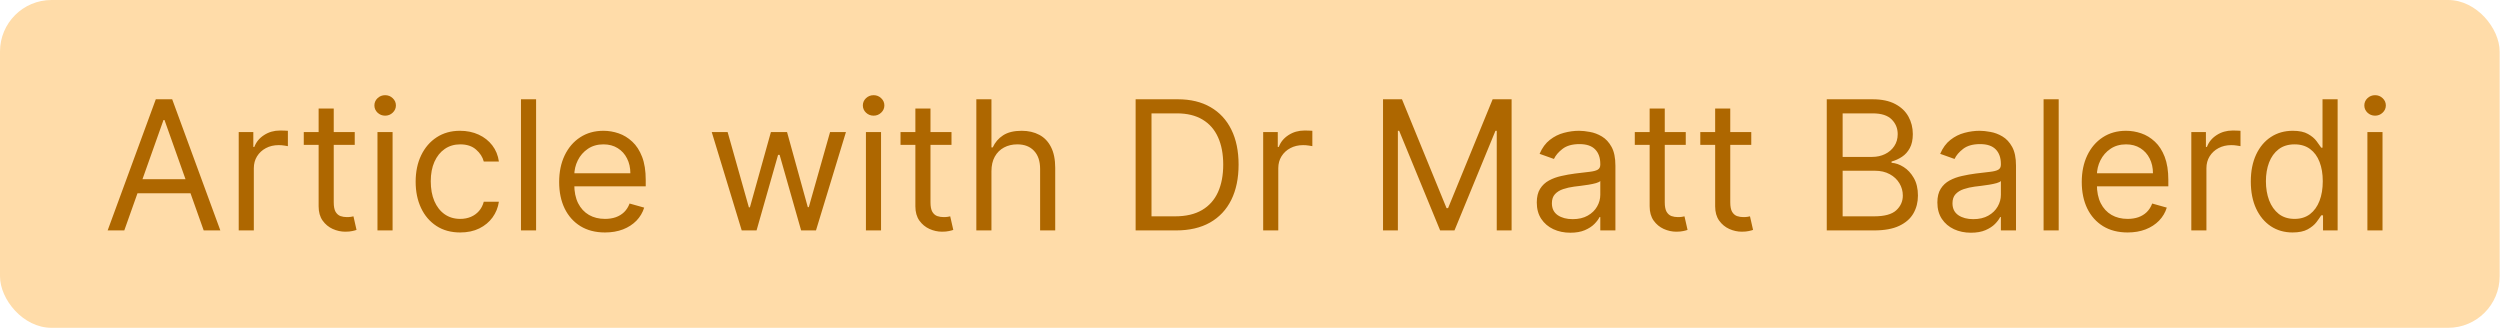
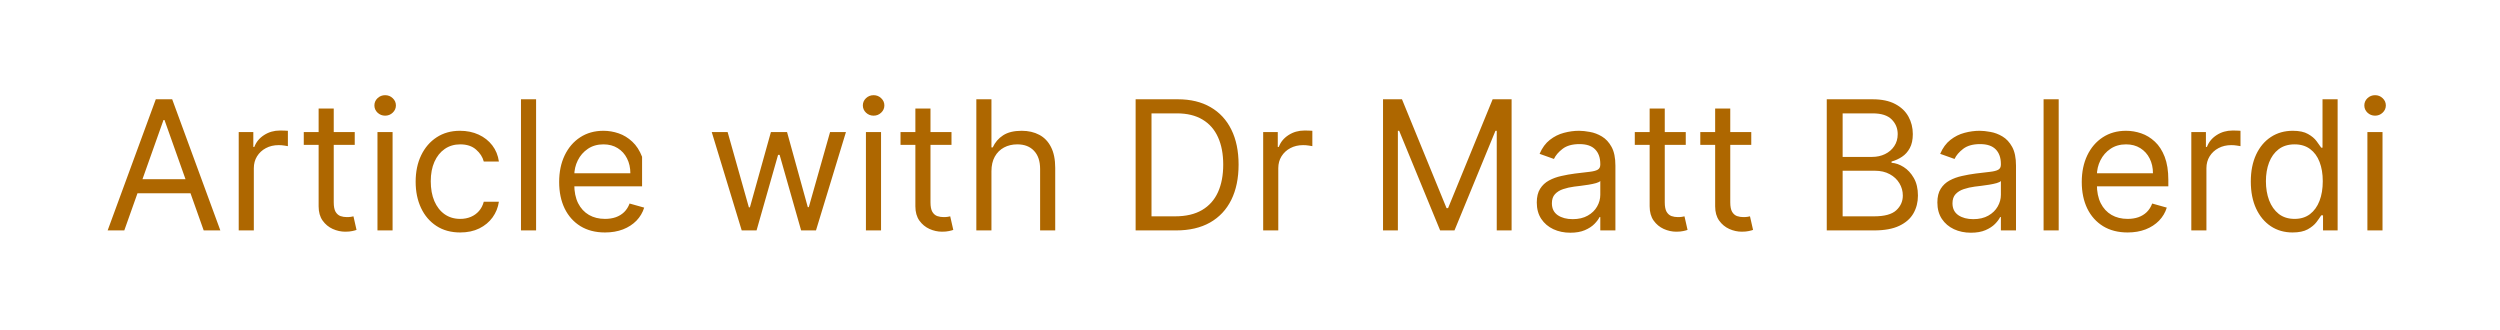
<svg xmlns="http://www.w3.org/2000/svg" width="545" height="72" viewBox="0 0 545 72" fill="none">
-   <rect width="544.923" height="71.462" rx="11.231" fill="#FFDCA9" />
-   <path d="M27.096 50.23H23.467L33.964 21.643H37.537L48.034 50.23H44.405L35.862 26.166H35.639L27.096 50.23ZM28.436 39.063H43.065V42.134H28.436V39.063ZM52.04 50.23V28.79H55.223V32.028H55.446C55.837 30.968 56.544 30.107 57.568 29.446C58.591 28.785 59.745 28.455 61.029 28.455C61.271 28.455 61.574 28.46 61.937 28.469C62.3 28.478 62.574 28.492 62.76 28.511V31.861C62.649 31.833 62.393 31.791 61.993 31.735C61.602 31.67 61.188 31.637 60.75 31.637C59.708 31.637 58.777 31.856 57.959 32.294C57.149 32.722 56.507 33.317 56.032 34.08C55.567 34.834 55.334 35.695 55.334 36.663V50.23H52.04ZM77.333 28.79V31.582H66.222V28.79H77.333ZM69.46 23.653H72.755V44.089C72.755 45.019 72.89 45.717 73.159 46.182C73.439 46.638 73.792 46.946 74.22 47.104C74.658 47.253 75.118 47.327 75.602 47.327C75.965 47.327 76.263 47.308 76.496 47.271C76.728 47.225 76.914 47.188 77.054 47.16L77.724 50.119C77.501 50.203 77.189 50.286 76.789 50.37C76.389 50.463 75.882 50.51 75.267 50.51C74.337 50.51 73.425 50.31 72.531 49.909C71.647 49.509 70.912 48.9 70.326 48.081C69.749 47.262 69.46 46.229 69.46 44.982V23.653ZM82.288 50.23V28.79H85.583V50.23H82.288ZM83.964 25.216C83.322 25.216 82.768 24.998 82.302 24.56C81.847 24.123 81.618 23.597 81.618 22.983C81.618 22.369 81.847 21.843 82.302 21.406C82.768 20.968 83.322 20.75 83.964 20.75C84.606 20.75 85.155 20.968 85.611 21.406C86.076 21.843 86.309 22.369 86.309 22.983C86.309 23.597 86.076 24.123 85.611 24.56C85.155 24.998 84.606 25.216 83.964 25.216ZM100.327 50.677C98.317 50.677 96.586 50.203 95.134 49.253C93.682 48.304 92.566 46.997 91.784 45.331C91.002 43.665 90.611 41.762 90.611 39.622C90.611 37.444 91.011 35.523 91.812 33.857C92.621 32.182 93.747 30.874 95.19 29.934C96.641 28.985 98.335 28.511 100.271 28.511C101.778 28.511 103.137 28.79 104.347 29.348C105.556 29.907 106.548 30.688 107.32 31.693C108.092 32.698 108.572 33.871 108.758 35.211H105.463C105.212 34.234 104.654 33.368 103.788 32.615C102.932 31.852 101.778 31.47 100.327 31.47C99.042 31.47 97.916 31.805 96.949 32.475C95.99 33.136 95.241 34.071 94.701 35.281C94.171 36.481 93.906 37.891 93.906 39.51C93.906 41.167 94.166 42.609 94.687 43.837C95.218 45.066 95.962 46.02 96.921 46.699C97.888 47.378 99.024 47.718 100.327 47.718C101.183 47.718 101.96 47.569 102.658 47.271C103.356 46.973 103.947 46.545 104.43 45.987C104.914 45.429 105.259 44.759 105.463 43.977H108.758C108.572 45.243 108.111 46.383 107.376 47.397C106.65 48.402 105.687 49.202 104.486 49.798C103.295 50.384 101.909 50.677 100.327 50.677ZM116.868 21.643V50.23H113.573V21.643H116.868ZM131.891 50.677C129.825 50.677 128.043 50.221 126.545 49.309C125.056 48.388 123.906 47.104 123.097 45.457C122.296 43.8 121.896 41.874 121.896 39.678C121.896 37.481 122.296 35.546 123.097 33.871C123.906 32.187 125.032 30.874 126.475 29.934C127.926 28.985 129.62 28.511 131.556 28.511C132.672 28.511 133.775 28.697 134.864 29.069C135.953 29.441 136.944 30.046 137.837 30.884C138.731 31.712 139.442 32.81 139.973 34.178C140.503 35.546 140.768 37.23 140.768 39.231V40.627H124.241V37.779H137.418C137.418 36.57 137.176 35.49 136.693 34.541C136.218 33.592 135.539 32.843 134.655 32.294C133.78 31.744 132.747 31.47 131.556 31.47C130.244 31.47 129.108 31.796 128.15 32.447C127.201 33.089 126.47 33.927 125.958 34.96C125.446 35.993 125.191 37.1 125.191 38.282V40.18C125.191 41.799 125.47 43.172 126.028 44.298C126.596 45.415 127.382 46.266 128.387 46.852C129.392 47.429 130.56 47.718 131.891 47.718C132.756 47.718 133.538 47.597 134.236 47.355C134.943 47.104 135.553 46.731 136.064 46.238C136.576 45.736 136.972 45.112 137.251 44.368L140.433 45.261C140.098 46.341 139.535 47.29 138.744 48.109C137.953 48.918 136.976 49.551 135.813 50.007C134.65 50.454 133.342 50.677 131.891 50.677ZM161.693 50.23L155.16 28.79H158.622L163.256 45.205H163.479L168.058 28.79H171.575L176.098 45.15H176.321L180.956 28.79H184.417L177.885 50.23H174.646L169.956 33.759H169.621L164.931 50.23H161.693ZM188.772 50.23V28.79H192.067V50.23H188.772ZM190.447 25.216C189.805 25.216 189.252 24.998 188.786 24.56C188.33 24.123 188.102 23.597 188.102 22.983C188.102 22.369 188.33 21.843 188.786 21.406C189.252 20.968 189.805 20.75 190.447 20.75C191.09 20.75 191.639 20.968 192.095 21.406C192.56 21.843 192.793 22.369 192.793 22.983C192.793 23.597 192.56 24.123 192.095 24.56C191.639 24.998 191.09 25.216 190.447 25.216ZM207.425 28.79V31.582H196.314V28.79H207.425ZM199.552 23.653H202.846V44.089C202.846 45.019 202.981 45.717 203.251 46.182C203.53 46.638 203.884 46.946 204.312 47.104C204.749 47.253 205.21 47.327 205.694 47.327C206.057 47.327 206.355 47.308 206.587 47.271C206.82 47.225 207.006 47.188 207.146 47.16L207.816 50.119C207.592 50.203 207.281 50.286 206.88 50.37C206.48 50.463 205.973 50.51 205.359 50.51C204.428 50.51 203.516 50.31 202.623 49.909C201.739 49.509 201.004 48.9 200.417 48.081C199.841 47.262 199.552 46.229 199.552 44.982V23.653ZM216.135 37.333V50.23H212.841V21.643H216.135V32.14H216.414C216.917 31.033 217.67 30.153 218.675 29.502C219.69 28.841 221.039 28.511 222.723 28.511C224.184 28.511 225.464 28.804 226.562 29.39C227.66 29.967 228.512 30.856 229.117 32.056C229.731 33.247 230.038 34.764 230.038 36.607V50.23H226.744V36.83C226.744 35.127 226.302 33.81 225.418 32.88C224.543 31.94 223.328 31.47 221.774 31.47C220.695 31.47 219.727 31.698 218.871 32.154C218.024 32.61 217.354 33.275 216.861 34.15C216.377 35.025 216.135 36.086 216.135 37.333ZM256.388 50.23H247.566V21.643H256.779C259.552 21.643 261.925 22.215 263.898 23.36C265.871 24.495 267.383 26.128 268.435 28.259C269.486 30.381 270.012 32.922 270.012 35.881C270.012 38.859 269.482 41.422 268.421 43.572C267.36 45.712 265.815 47.36 263.786 48.514C261.758 49.658 259.292 50.23 256.388 50.23ZM251.028 47.16H256.165C258.529 47.16 260.488 46.704 262.042 45.792C263.596 44.88 264.754 43.581 265.517 41.897C266.28 40.213 266.662 38.207 266.662 35.881C266.662 33.573 266.285 31.586 265.531 29.921C264.778 28.245 263.652 26.961 262.153 26.068C260.655 25.165 258.789 24.714 256.556 24.714H251.028V47.16ZM275.372 50.23V28.79H278.555V32.028H278.778C279.169 30.968 279.876 30.107 280.9 29.446C281.923 28.785 283.077 28.455 284.362 28.455C284.604 28.455 284.906 28.46 285.269 28.469C285.632 28.478 285.906 28.492 286.092 28.511V31.861C285.981 31.833 285.725 31.791 285.325 31.735C284.934 31.67 284.52 31.637 284.082 31.637C283.04 31.637 282.11 31.856 281.291 32.294C280.481 32.722 279.839 33.317 279.364 34.08C278.899 34.834 278.666 35.695 278.666 36.663V50.23H275.372ZM301.499 21.643H305.631L315.346 45.373H315.681L325.397 21.643H329.528V50.23H326.29V28.511H326.011L317.077 50.23H313.951L305.017 28.511H304.738V50.23H301.499V21.643ZM342.332 50.733C340.973 50.733 339.74 50.477 338.633 49.965C337.526 49.444 336.646 48.695 335.995 47.718C335.343 46.731 335.018 45.54 335.018 44.145C335.018 42.916 335.26 41.92 335.744 41.157C336.227 40.385 336.874 39.78 337.684 39.343C338.493 38.905 339.387 38.58 340.364 38.366C341.35 38.142 342.341 37.965 343.337 37.835C344.64 37.668 345.696 37.542 346.506 37.458C347.325 37.365 347.92 37.212 348.292 36.998C348.674 36.784 348.865 36.411 348.865 35.881V35.769C348.865 34.392 348.488 33.322 347.734 32.559C346.99 31.796 345.859 31.414 344.342 31.414C342.769 31.414 341.536 31.759 340.643 32.447C339.75 33.136 339.122 33.871 338.759 34.653L335.632 33.536C336.19 32.233 336.935 31.219 337.865 30.493C338.805 29.758 339.829 29.246 340.936 28.957C342.053 28.66 343.151 28.511 344.23 28.511C344.919 28.511 345.71 28.595 346.603 28.762C347.506 28.92 348.376 29.25 349.214 29.753C350.061 30.256 350.763 31.014 351.321 32.028C351.88 33.043 352.159 34.401 352.159 36.104V50.23H348.865V47.327H348.697C348.474 47.792 348.102 48.29 347.581 48.821C347.059 49.351 346.366 49.802 345.501 50.175C344.635 50.547 343.579 50.733 342.332 50.733ZM342.835 47.774C344.137 47.774 345.235 47.518 346.129 47.006C347.032 46.494 347.711 45.834 348.167 45.024C348.632 44.214 348.865 43.363 348.865 42.469V39.454C348.725 39.622 348.418 39.775 347.943 39.915C347.478 40.045 346.938 40.162 346.324 40.264C345.719 40.357 345.128 40.441 344.552 40.515C343.984 40.58 343.523 40.636 343.17 40.683C342.313 40.794 341.513 40.976 340.769 41.227C340.034 41.469 339.438 41.837 338.982 42.33C338.535 42.814 338.312 43.474 338.312 44.312C338.312 45.457 338.735 46.322 339.582 46.908C340.438 47.485 341.522 47.774 342.835 47.774ZM367.496 28.79V31.582H356.385V28.79H367.496ZM359.623 23.653H362.918V44.089C362.918 45.019 363.053 45.717 363.322 46.182C363.602 46.638 363.955 46.946 364.383 47.104C364.821 47.253 365.281 47.327 365.765 47.327C366.128 47.327 366.426 47.308 366.659 47.271C366.891 47.225 367.077 47.188 367.217 47.16L367.887 50.119C367.664 50.203 367.352 50.286 366.952 50.37C366.552 50.463 366.044 50.51 365.43 50.51C364.5 50.51 363.588 50.31 362.694 49.909C361.81 49.509 361.075 48.9 360.489 48.081C359.912 47.262 359.623 46.229 359.623 44.982V23.653ZM381.776 28.79V31.582H370.665V28.79H381.776ZM373.903 23.653H377.197V44.089C377.197 45.019 377.332 45.717 377.602 46.182C377.881 46.638 378.235 46.946 378.663 47.104C379.1 47.253 379.561 47.327 380.045 47.327C380.408 47.327 380.706 47.308 380.938 47.271C381.171 47.225 381.357 47.188 381.497 47.16L382.167 50.119C381.943 50.203 381.632 50.286 381.231 50.37C380.831 50.463 380.324 50.51 379.71 50.51C378.779 50.51 377.867 50.31 376.974 49.909C376.09 49.509 375.355 48.9 374.769 48.081C374.192 47.262 373.903 46.229 373.903 44.982V23.653ZM398.233 50.23V21.643H408.228C410.219 21.643 411.862 21.987 413.155 22.676C414.449 23.355 415.412 24.272 416.044 25.426C416.677 26.57 416.994 27.841 416.994 29.237C416.994 30.465 416.775 31.479 416.338 32.28C415.91 33.08 415.342 33.713 414.635 34.178C413.937 34.643 413.178 34.988 412.359 35.211V35.49C413.234 35.546 414.114 35.853 414.998 36.411C415.882 36.97 416.621 37.77 417.217 38.812C417.813 39.855 418.11 41.129 418.11 42.637C418.11 44.07 417.785 45.359 417.133 46.504C416.482 47.648 415.454 48.555 414.048 49.225C412.643 49.895 410.815 50.23 408.563 50.23H398.233ZM401.695 47.16H408.563C410.824 47.16 412.429 46.722 413.378 45.847C414.337 44.963 414.816 43.893 414.816 42.637C414.816 41.669 414.569 40.776 414.076 39.957C413.583 39.129 412.88 38.468 411.969 37.975C411.057 37.472 409.977 37.221 408.73 37.221H401.695V47.16ZM401.695 34.206H408.116C409.158 34.206 410.098 34.001 410.936 33.592C411.782 33.182 412.452 32.605 412.946 31.861C413.448 31.116 413.699 30.242 413.699 29.237C413.699 27.98 413.262 26.915 412.387 26.04C411.513 25.156 410.126 24.714 408.228 24.714H401.695V34.206ZM429.661 50.733C428.303 50.733 427.07 50.477 425.962 49.965C424.855 49.444 423.975 48.695 423.324 47.718C422.673 46.731 422.347 45.54 422.347 44.145C422.347 42.916 422.589 41.92 423.073 41.157C423.557 40.385 424.203 39.78 425.013 39.343C425.823 38.905 426.716 38.58 427.693 38.366C428.679 38.142 429.67 37.965 430.666 37.835C431.969 37.668 433.025 37.542 433.835 37.458C434.654 37.365 435.249 37.212 435.622 36.998C436.003 36.784 436.194 36.411 436.194 35.881V35.769C436.194 34.392 435.817 33.322 435.063 32.559C434.319 31.796 433.188 31.414 431.671 31.414C430.099 31.414 428.866 31.759 427.972 32.447C427.079 33.136 426.451 33.871 426.088 34.653L422.961 33.536C423.519 32.233 424.264 31.219 425.194 30.493C426.134 29.758 427.158 29.246 428.265 28.957C429.382 28.66 430.48 28.511 431.56 28.511C432.248 28.511 433.039 28.595 433.933 28.762C434.835 28.92 435.705 29.25 436.543 29.753C437.39 30.256 438.092 31.014 438.651 32.028C439.209 33.043 439.488 34.401 439.488 36.104V50.23H436.194V47.327H436.026C435.803 47.792 435.431 48.29 434.91 48.821C434.389 49.351 433.695 49.802 432.83 50.175C431.964 50.547 430.908 50.733 429.661 50.733ZM430.164 47.774C431.467 47.774 432.565 47.518 433.458 47.006C434.361 46.494 435.04 45.834 435.496 45.024C435.961 44.214 436.194 43.363 436.194 42.469V39.454C436.054 39.622 435.747 39.775 435.273 39.915C434.807 40.045 434.268 40.162 433.653 40.264C433.048 40.357 432.458 40.441 431.881 40.515C431.313 40.58 430.852 40.636 430.499 40.683C429.643 40.794 428.842 40.976 428.098 41.227C427.363 41.469 426.767 41.837 426.311 42.33C425.864 42.814 425.641 43.474 425.641 44.312C425.641 45.457 426.064 46.322 426.911 46.908C427.767 47.485 428.852 47.774 430.164 47.774ZM448.795 21.643V50.23H445.501V21.643H448.795ZM463.818 50.677C461.752 50.677 459.97 50.221 458.472 49.309C456.983 48.388 455.834 47.104 455.024 45.457C454.224 43.8 453.824 41.874 453.824 39.678C453.824 37.481 454.224 35.546 455.024 33.871C455.834 32.187 456.96 30.874 458.402 29.934C459.854 28.985 461.548 28.511 463.483 28.511C464.6 28.511 465.703 28.697 466.791 29.069C467.88 29.441 468.871 30.046 469.765 30.884C470.658 31.712 471.37 32.81 471.9 34.178C472.431 35.546 472.696 37.23 472.696 39.231V40.627H456.169V37.779H469.346C469.346 36.57 469.104 35.49 468.62 34.541C468.145 33.592 467.466 32.843 466.582 32.294C465.707 31.744 464.674 31.47 463.483 31.47C462.171 31.47 461.036 31.796 460.077 32.447C459.128 33.089 458.397 33.927 457.886 34.96C457.374 35.993 457.118 37.1 457.118 38.282V40.18C457.118 41.799 457.397 43.172 457.955 44.298C458.523 45.415 459.309 46.266 460.314 46.852C461.32 47.429 462.487 47.718 463.818 47.718C464.684 47.718 465.465 47.597 466.163 47.355C466.87 47.104 467.48 46.731 467.992 46.238C468.504 45.736 468.899 45.112 469.178 44.368L472.361 45.261C472.026 46.341 471.463 47.29 470.672 48.109C469.881 48.918 468.904 49.551 467.741 50.007C466.577 50.454 465.27 50.677 463.818 50.677ZM477.707 50.23V28.79H480.89V32.028H481.113C481.504 30.968 482.211 30.107 483.235 29.446C484.258 28.785 485.412 28.455 486.696 28.455C486.938 28.455 487.241 28.46 487.604 28.469C487.967 28.478 488.241 28.492 488.427 28.511V31.861C488.316 31.833 488.06 31.791 487.66 31.735C487.269 31.67 486.855 31.637 486.417 31.637C485.375 31.637 484.444 31.856 483.626 32.294C482.816 32.722 482.174 33.317 481.699 34.08C481.234 34.834 481.001 35.695 481.001 36.663V50.23H477.707ZM499.776 50.677C497.989 50.677 496.412 50.226 495.044 49.323C493.676 48.411 492.606 47.127 491.833 45.471C491.061 43.805 490.675 41.837 490.675 39.566C490.675 37.314 491.061 35.36 491.833 33.703C492.606 32.047 493.68 30.767 495.058 29.865C496.435 28.962 498.026 28.511 499.832 28.511C501.227 28.511 502.33 28.743 503.14 29.209C503.959 29.665 504.582 30.186 505.01 30.772C505.448 31.349 505.787 31.824 506.029 32.196H506.308V21.643H509.603V50.23H506.42V46.936H506.029C505.787 47.327 505.443 47.82 504.996 48.416C504.55 49.002 503.912 49.528 503.084 49.993C502.256 50.449 501.153 50.677 499.776 50.677ZM500.222 47.718C501.544 47.718 502.661 47.374 503.572 46.685C504.484 45.987 505.178 45.024 505.652 43.795C506.127 42.558 506.364 41.129 506.364 39.51C506.364 37.91 506.132 36.509 505.666 35.309C505.201 34.099 504.512 33.159 503.6 32.489C502.688 31.81 501.562 31.47 500.222 31.47C498.827 31.47 497.663 31.828 496.733 32.545C495.811 33.252 495.118 34.215 494.653 35.434C494.197 36.644 493.969 38.003 493.969 39.51C493.969 41.036 494.202 42.423 494.667 43.67C495.141 44.908 495.839 45.894 496.761 46.629C497.691 47.355 498.845 47.718 500.222 47.718ZM516.093 50.23V28.79H519.388V50.23H516.093ZM517.768 25.216C517.126 25.216 516.573 24.998 516.107 24.56C515.651 24.123 515.423 23.597 515.423 22.983C515.423 22.369 515.651 21.843 516.107 21.406C516.573 20.968 517.126 20.75 517.768 20.75C518.411 20.75 518.96 20.968 519.416 21.406C519.881 21.843 520.114 22.369 520.114 22.983C520.114 23.597 519.881 24.123 519.416 24.56C518.96 24.998 518.411 25.216 517.768 25.216Z" fill="#AE6700" />
+   <path d="M27.096 50.23H23.467L33.964 21.643H37.537L48.034 50.23H44.405L35.862 26.166H35.639L27.096 50.23ZM28.436 39.063H43.065V42.134H28.436V39.063ZM52.04 50.23V28.79H55.223V32.028H55.446C55.837 30.968 56.544 30.107 57.568 29.446C58.591 28.785 59.745 28.455 61.029 28.455C61.271 28.455 61.574 28.46 61.937 28.469C62.3 28.478 62.574 28.492 62.76 28.511V31.861C62.649 31.833 62.393 31.791 61.993 31.735C61.602 31.67 61.188 31.637 60.75 31.637C59.708 31.637 58.777 31.856 57.959 32.294C57.149 32.722 56.507 33.317 56.032 34.08C55.567 34.834 55.334 35.695 55.334 36.663V50.23H52.04ZM77.333 28.79V31.582H66.222V28.79H77.333ZM69.46 23.653H72.755V44.089C72.755 45.019 72.89 45.717 73.159 46.182C73.439 46.638 73.792 46.946 74.22 47.104C74.658 47.253 75.118 47.327 75.602 47.327C75.965 47.327 76.263 47.308 76.496 47.271C76.728 47.225 76.914 47.188 77.054 47.16L77.724 50.119C77.501 50.203 77.189 50.286 76.789 50.37C76.389 50.463 75.882 50.51 75.267 50.51C74.337 50.51 73.425 50.31 72.531 49.909C71.647 49.509 70.912 48.9 70.326 48.081C69.749 47.262 69.46 46.229 69.46 44.982V23.653ZM82.288 50.23V28.79H85.583V50.23H82.288ZM83.964 25.216C83.322 25.216 82.768 24.998 82.302 24.56C81.847 24.123 81.618 23.597 81.618 22.983C81.618 22.369 81.847 21.843 82.302 21.406C82.768 20.968 83.322 20.75 83.964 20.75C84.606 20.75 85.155 20.968 85.611 21.406C86.076 21.843 86.309 22.369 86.309 22.983C86.309 23.597 86.076 24.123 85.611 24.56C85.155 24.998 84.606 25.216 83.964 25.216ZM100.327 50.677C98.317 50.677 96.586 50.203 95.134 49.253C93.682 48.304 92.566 46.997 91.784 45.331C91.002 43.665 90.611 41.762 90.611 39.622C90.611 37.444 91.011 35.523 91.812 33.857C92.621 32.182 93.747 30.874 95.19 29.934C96.641 28.985 98.335 28.511 100.271 28.511C101.778 28.511 103.137 28.79 104.347 29.348C105.556 29.907 106.548 30.688 107.32 31.693C108.092 32.698 108.572 33.871 108.758 35.211H105.463C105.212 34.234 104.654 33.368 103.788 32.615C102.932 31.852 101.778 31.47 100.327 31.47C99.042 31.47 97.916 31.805 96.949 32.475C95.99 33.136 95.241 34.071 94.701 35.281C94.171 36.481 93.906 37.891 93.906 39.51C93.906 41.167 94.166 42.609 94.687 43.837C95.218 45.066 95.962 46.02 96.921 46.699C97.888 47.378 99.024 47.718 100.327 47.718C101.183 47.718 101.96 47.569 102.658 47.271C103.356 46.973 103.947 46.545 104.43 45.987C104.914 45.429 105.259 44.759 105.463 43.977H108.758C108.572 45.243 108.111 46.383 107.376 47.397C106.65 48.402 105.687 49.202 104.486 49.798C103.295 50.384 101.909 50.677 100.327 50.677ZM116.868 21.643V50.23H113.573V21.643H116.868ZM131.891 50.677C129.825 50.677 128.043 50.221 126.545 49.309C125.056 48.388 123.906 47.104 123.097 45.457C122.296 43.8 121.896 41.874 121.896 39.678C121.896 37.481 122.296 35.546 123.097 33.871C123.906 32.187 125.032 30.874 126.475 29.934C127.926 28.985 129.62 28.511 131.556 28.511C132.672 28.511 133.775 28.697 134.864 29.069C135.953 29.441 136.944 30.046 137.837 30.884C138.731 31.712 139.442 32.81 139.973 34.178V40.627H124.241V37.779H137.418C137.418 36.57 137.176 35.49 136.693 34.541C136.218 33.592 135.539 32.843 134.655 32.294C133.78 31.744 132.747 31.47 131.556 31.47C130.244 31.47 129.108 31.796 128.15 32.447C127.201 33.089 126.47 33.927 125.958 34.96C125.446 35.993 125.191 37.1 125.191 38.282V40.18C125.191 41.799 125.47 43.172 126.028 44.298C126.596 45.415 127.382 46.266 128.387 46.852C129.392 47.429 130.56 47.718 131.891 47.718C132.756 47.718 133.538 47.597 134.236 47.355C134.943 47.104 135.553 46.731 136.064 46.238C136.576 45.736 136.972 45.112 137.251 44.368L140.433 45.261C140.098 46.341 139.535 47.29 138.744 48.109C137.953 48.918 136.976 49.551 135.813 50.007C134.65 50.454 133.342 50.677 131.891 50.677ZM161.693 50.23L155.16 28.79H158.622L163.256 45.205H163.479L168.058 28.79H171.575L176.098 45.15H176.321L180.956 28.79H184.417L177.885 50.23H174.646L169.956 33.759H169.621L164.931 50.23H161.693ZM188.772 50.23V28.79H192.067V50.23H188.772ZM190.447 25.216C189.805 25.216 189.252 24.998 188.786 24.56C188.33 24.123 188.102 23.597 188.102 22.983C188.102 22.369 188.33 21.843 188.786 21.406C189.252 20.968 189.805 20.75 190.447 20.75C191.09 20.75 191.639 20.968 192.095 21.406C192.56 21.843 192.793 22.369 192.793 22.983C192.793 23.597 192.56 24.123 192.095 24.56C191.639 24.998 191.09 25.216 190.447 25.216ZM207.425 28.79V31.582H196.314V28.79H207.425ZM199.552 23.653H202.846V44.089C202.846 45.019 202.981 45.717 203.251 46.182C203.53 46.638 203.884 46.946 204.312 47.104C204.749 47.253 205.21 47.327 205.694 47.327C206.057 47.327 206.355 47.308 206.587 47.271C206.82 47.225 207.006 47.188 207.146 47.16L207.816 50.119C207.592 50.203 207.281 50.286 206.88 50.37C206.48 50.463 205.973 50.51 205.359 50.51C204.428 50.51 203.516 50.31 202.623 49.909C201.739 49.509 201.004 48.9 200.417 48.081C199.841 47.262 199.552 46.229 199.552 44.982V23.653ZM216.135 37.333V50.23H212.841V21.643H216.135V32.14H216.414C216.917 31.033 217.67 30.153 218.675 29.502C219.69 28.841 221.039 28.511 222.723 28.511C224.184 28.511 225.464 28.804 226.562 29.39C227.66 29.967 228.512 30.856 229.117 32.056C229.731 33.247 230.038 34.764 230.038 36.607V50.23H226.744V36.83C226.744 35.127 226.302 33.81 225.418 32.88C224.543 31.94 223.328 31.47 221.774 31.47C220.695 31.47 219.727 31.698 218.871 32.154C218.024 32.61 217.354 33.275 216.861 34.15C216.377 35.025 216.135 36.086 216.135 37.333ZM256.388 50.23H247.566V21.643H256.779C259.552 21.643 261.925 22.215 263.898 23.36C265.871 24.495 267.383 26.128 268.435 28.259C269.486 30.381 270.012 32.922 270.012 35.881C270.012 38.859 269.482 41.422 268.421 43.572C267.36 45.712 265.815 47.36 263.786 48.514C261.758 49.658 259.292 50.23 256.388 50.23ZM251.028 47.16H256.165C258.529 47.16 260.488 46.704 262.042 45.792C263.596 44.88 264.754 43.581 265.517 41.897C266.28 40.213 266.662 38.207 266.662 35.881C266.662 33.573 266.285 31.586 265.531 29.921C264.778 28.245 263.652 26.961 262.153 26.068C260.655 25.165 258.789 24.714 256.556 24.714H251.028V47.16ZM275.372 50.23V28.79H278.555V32.028H278.778C279.169 30.968 279.876 30.107 280.9 29.446C281.923 28.785 283.077 28.455 284.362 28.455C284.604 28.455 284.906 28.46 285.269 28.469C285.632 28.478 285.906 28.492 286.092 28.511V31.861C285.981 31.833 285.725 31.791 285.325 31.735C284.934 31.67 284.52 31.637 284.082 31.637C283.04 31.637 282.11 31.856 281.291 32.294C280.481 32.722 279.839 33.317 279.364 34.08C278.899 34.834 278.666 35.695 278.666 36.663V50.23H275.372ZM301.499 21.643H305.631L315.346 45.373H315.681L325.397 21.643H329.528V50.23H326.29V28.511H326.011L317.077 50.23H313.951L305.017 28.511H304.738V50.23H301.499V21.643ZM342.332 50.733C340.973 50.733 339.74 50.477 338.633 49.965C337.526 49.444 336.646 48.695 335.995 47.718C335.343 46.731 335.018 45.54 335.018 44.145C335.018 42.916 335.26 41.92 335.744 41.157C336.227 40.385 336.874 39.78 337.684 39.343C338.493 38.905 339.387 38.58 340.364 38.366C341.35 38.142 342.341 37.965 343.337 37.835C344.64 37.668 345.696 37.542 346.506 37.458C347.325 37.365 347.92 37.212 348.292 36.998C348.674 36.784 348.865 36.411 348.865 35.881V35.769C348.865 34.392 348.488 33.322 347.734 32.559C346.99 31.796 345.859 31.414 344.342 31.414C342.769 31.414 341.536 31.759 340.643 32.447C339.75 33.136 339.122 33.871 338.759 34.653L335.632 33.536C336.19 32.233 336.935 31.219 337.865 30.493C338.805 29.758 339.829 29.246 340.936 28.957C342.053 28.66 343.151 28.511 344.23 28.511C344.919 28.511 345.71 28.595 346.603 28.762C347.506 28.92 348.376 29.25 349.214 29.753C350.061 30.256 350.763 31.014 351.321 32.028C351.88 33.043 352.159 34.401 352.159 36.104V50.23H348.865V47.327H348.697C348.474 47.792 348.102 48.29 347.581 48.821C347.059 49.351 346.366 49.802 345.501 50.175C344.635 50.547 343.579 50.733 342.332 50.733ZM342.835 47.774C344.137 47.774 345.235 47.518 346.129 47.006C347.032 46.494 347.711 45.834 348.167 45.024C348.632 44.214 348.865 43.363 348.865 42.469V39.454C348.725 39.622 348.418 39.775 347.943 39.915C347.478 40.045 346.938 40.162 346.324 40.264C345.719 40.357 345.128 40.441 344.552 40.515C343.984 40.58 343.523 40.636 343.17 40.683C342.313 40.794 341.513 40.976 340.769 41.227C340.034 41.469 339.438 41.837 338.982 42.33C338.535 42.814 338.312 43.474 338.312 44.312C338.312 45.457 338.735 46.322 339.582 46.908C340.438 47.485 341.522 47.774 342.835 47.774ZM367.496 28.79V31.582H356.385V28.79H367.496ZM359.623 23.653H362.918V44.089C362.918 45.019 363.053 45.717 363.322 46.182C363.602 46.638 363.955 46.946 364.383 47.104C364.821 47.253 365.281 47.327 365.765 47.327C366.128 47.327 366.426 47.308 366.659 47.271C366.891 47.225 367.077 47.188 367.217 47.16L367.887 50.119C367.664 50.203 367.352 50.286 366.952 50.37C366.552 50.463 366.044 50.51 365.43 50.51C364.5 50.51 363.588 50.31 362.694 49.909C361.81 49.509 361.075 48.9 360.489 48.081C359.912 47.262 359.623 46.229 359.623 44.982V23.653ZM381.776 28.79V31.582H370.665V28.79H381.776ZM373.903 23.653H377.197V44.089C377.197 45.019 377.332 45.717 377.602 46.182C377.881 46.638 378.235 46.946 378.663 47.104C379.1 47.253 379.561 47.327 380.045 47.327C380.408 47.327 380.706 47.308 380.938 47.271C381.171 47.225 381.357 47.188 381.497 47.16L382.167 50.119C381.943 50.203 381.632 50.286 381.231 50.37C380.831 50.463 380.324 50.51 379.71 50.51C378.779 50.51 377.867 50.31 376.974 49.909C376.09 49.509 375.355 48.9 374.769 48.081C374.192 47.262 373.903 46.229 373.903 44.982V23.653ZM398.233 50.23V21.643H408.228C410.219 21.643 411.862 21.987 413.155 22.676C414.449 23.355 415.412 24.272 416.044 25.426C416.677 26.57 416.994 27.841 416.994 29.237C416.994 30.465 416.775 31.479 416.338 32.28C415.91 33.08 415.342 33.713 414.635 34.178C413.937 34.643 413.178 34.988 412.359 35.211V35.49C413.234 35.546 414.114 35.853 414.998 36.411C415.882 36.97 416.621 37.77 417.217 38.812C417.813 39.855 418.11 41.129 418.11 42.637C418.11 44.07 417.785 45.359 417.133 46.504C416.482 47.648 415.454 48.555 414.048 49.225C412.643 49.895 410.815 50.23 408.563 50.23H398.233ZM401.695 47.16H408.563C410.824 47.16 412.429 46.722 413.378 45.847C414.337 44.963 414.816 43.893 414.816 42.637C414.816 41.669 414.569 40.776 414.076 39.957C413.583 39.129 412.88 38.468 411.969 37.975C411.057 37.472 409.977 37.221 408.73 37.221H401.695V47.16ZM401.695 34.206H408.116C409.158 34.206 410.098 34.001 410.936 33.592C411.782 33.182 412.452 32.605 412.946 31.861C413.448 31.116 413.699 30.242 413.699 29.237C413.699 27.98 413.262 26.915 412.387 26.04C411.513 25.156 410.126 24.714 408.228 24.714H401.695V34.206ZM429.661 50.733C428.303 50.733 427.07 50.477 425.962 49.965C424.855 49.444 423.975 48.695 423.324 47.718C422.673 46.731 422.347 45.54 422.347 44.145C422.347 42.916 422.589 41.92 423.073 41.157C423.557 40.385 424.203 39.78 425.013 39.343C425.823 38.905 426.716 38.58 427.693 38.366C428.679 38.142 429.67 37.965 430.666 37.835C431.969 37.668 433.025 37.542 433.835 37.458C434.654 37.365 435.249 37.212 435.622 36.998C436.003 36.784 436.194 36.411 436.194 35.881V35.769C436.194 34.392 435.817 33.322 435.063 32.559C434.319 31.796 433.188 31.414 431.671 31.414C430.099 31.414 428.866 31.759 427.972 32.447C427.079 33.136 426.451 33.871 426.088 34.653L422.961 33.536C423.519 32.233 424.264 31.219 425.194 30.493C426.134 29.758 427.158 29.246 428.265 28.957C429.382 28.66 430.48 28.511 431.56 28.511C432.248 28.511 433.039 28.595 433.933 28.762C434.835 28.92 435.705 29.25 436.543 29.753C437.39 30.256 438.092 31.014 438.651 32.028C439.209 33.043 439.488 34.401 439.488 36.104V50.23H436.194V47.327H436.026C435.803 47.792 435.431 48.29 434.91 48.821C434.389 49.351 433.695 49.802 432.83 50.175C431.964 50.547 430.908 50.733 429.661 50.733ZM430.164 47.774C431.467 47.774 432.565 47.518 433.458 47.006C434.361 46.494 435.04 45.834 435.496 45.024C435.961 44.214 436.194 43.363 436.194 42.469V39.454C436.054 39.622 435.747 39.775 435.273 39.915C434.807 40.045 434.268 40.162 433.653 40.264C433.048 40.357 432.458 40.441 431.881 40.515C431.313 40.58 430.852 40.636 430.499 40.683C429.643 40.794 428.842 40.976 428.098 41.227C427.363 41.469 426.767 41.837 426.311 42.33C425.864 42.814 425.641 43.474 425.641 44.312C425.641 45.457 426.064 46.322 426.911 46.908C427.767 47.485 428.852 47.774 430.164 47.774ZM448.795 21.643V50.23H445.501V21.643H448.795ZM463.818 50.677C461.752 50.677 459.97 50.221 458.472 49.309C456.983 48.388 455.834 47.104 455.024 45.457C454.224 43.8 453.824 41.874 453.824 39.678C453.824 37.481 454.224 35.546 455.024 33.871C455.834 32.187 456.96 30.874 458.402 29.934C459.854 28.985 461.548 28.511 463.483 28.511C464.6 28.511 465.703 28.697 466.791 29.069C467.88 29.441 468.871 30.046 469.765 30.884C470.658 31.712 471.37 32.81 471.9 34.178C472.431 35.546 472.696 37.23 472.696 39.231V40.627H456.169V37.779H469.346C469.346 36.57 469.104 35.49 468.62 34.541C468.145 33.592 467.466 32.843 466.582 32.294C465.707 31.744 464.674 31.47 463.483 31.47C462.171 31.47 461.036 31.796 460.077 32.447C459.128 33.089 458.397 33.927 457.886 34.96C457.374 35.993 457.118 37.1 457.118 38.282V40.18C457.118 41.799 457.397 43.172 457.955 44.298C458.523 45.415 459.309 46.266 460.314 46.852C461.32 47.429 462.487 47.718 463.818 47.718C464.684 47.718 465.465 47.597 466.163 47.355C466.87 47.104 467.48 46.731 467.992 46.238C468.504 45.736 468.899 45.112 469.178 44.368L472.361 45.261C472.026 46.341 471.463 47.29 470.672 48.109C469.881 48.918 468.904 49.551 467.741 50.007C466.577 50.454 465.27 50.677 463.818 50.677ZM477.707 50.23V28.79H480.89V32.028H481.113C481.504 30.968 482.211 30.107 483.235 29.446C484.258 28.785 485.412 28.455 486.696 28.455C486.938 28.455 487.241 28.46 487.604 28.469C487.967 28.478 488.241 28.492 488.427 28.511V31.861C488.316 31.833 488.06 31.791 487.66 31.735C487.269 31.67 486.855 31.637 486.417 31.637C485.375 31.637 484.444 31.856 483.626 32.294C482.816 32.722 482.174 33.317 481.699 34.08C481.234 34.834 481.001 35.695 481.001 36.663V50.23H477.707ZM499.776 50.677C497.989 50.677 496.412 50.226 495.044 49.323C493.676 48.411 492.606 47.127 491.833 45.471C491.061 43.805 490.675 41.837 490.675 39.566C490.675 37.314 491.061 35.36 491.833 33.703C492.606 32.047 493.68 30.767 495.058 29.865C496.435 28.962 498.026 28.511 499.832 28.511C501.227 28.511 502.33 28.743 503.14 29.209C503.959 29.665 504.582 30.186 505.01 30.772C505.448 31.349 505.787 31.824 506.029 32.196H506.308V21.643H509.603V50.23H506.42V46.936H506.029C505.787 47.327 505.443 47.82 504.996 48.416C504.55 49.002 503.912 49.528 503.084 49.993C502.256 50.449 501.153 50.677 499.776 50.677ZM500.222 47.718C501.544 47.718 502.661 47.374 503.572 46.685C504.484 45.987 505.178 45.024 505.652 43.795C506.127 42.558 506.364 41.129 506.364 39.51C506.364 37.91 506.132 36.509 505.666 35.309C505.201 34.099 504.512 33.159 503.6 32.489C502.688 31.81 501.562 31.47 500.222 31.47C498.827 31.47 497.663 31.828 496.733 32.545C495.811 33.252 495.118 34.215 494.653 35.434C494.197 36.644 493.969 38.003 493.969 39.51C493.969 41.036 494.202 42.423 494.667 43.67C495.141 44.908 495.839 45.894 496.761 46.629C497.691 47.355 498.845 47.718 500.222 47.718ZM516.093 50.23V28.79H519.388V50.23H516.093ZM517.768 25.216C517.126 25.216 516.573 24.998 516.107 24.56C515.651 24.123 515.423 23.597 515.423 22.983C515.423 22.369 515.651 21.843 516.107 21.406C516.573 20.968 517.126 20.75 517.768 20.75C518.411 20.75 518.96 20.968 519.416 21.406C519.881 21.843 520.114 22.369 520.114 22.983C520.114 23.597 519.881 24.123 519.416 24.56C518.96 24.998 518.411 25.216 517.768 25.216Z" fill="#AE6700" />
</svg>